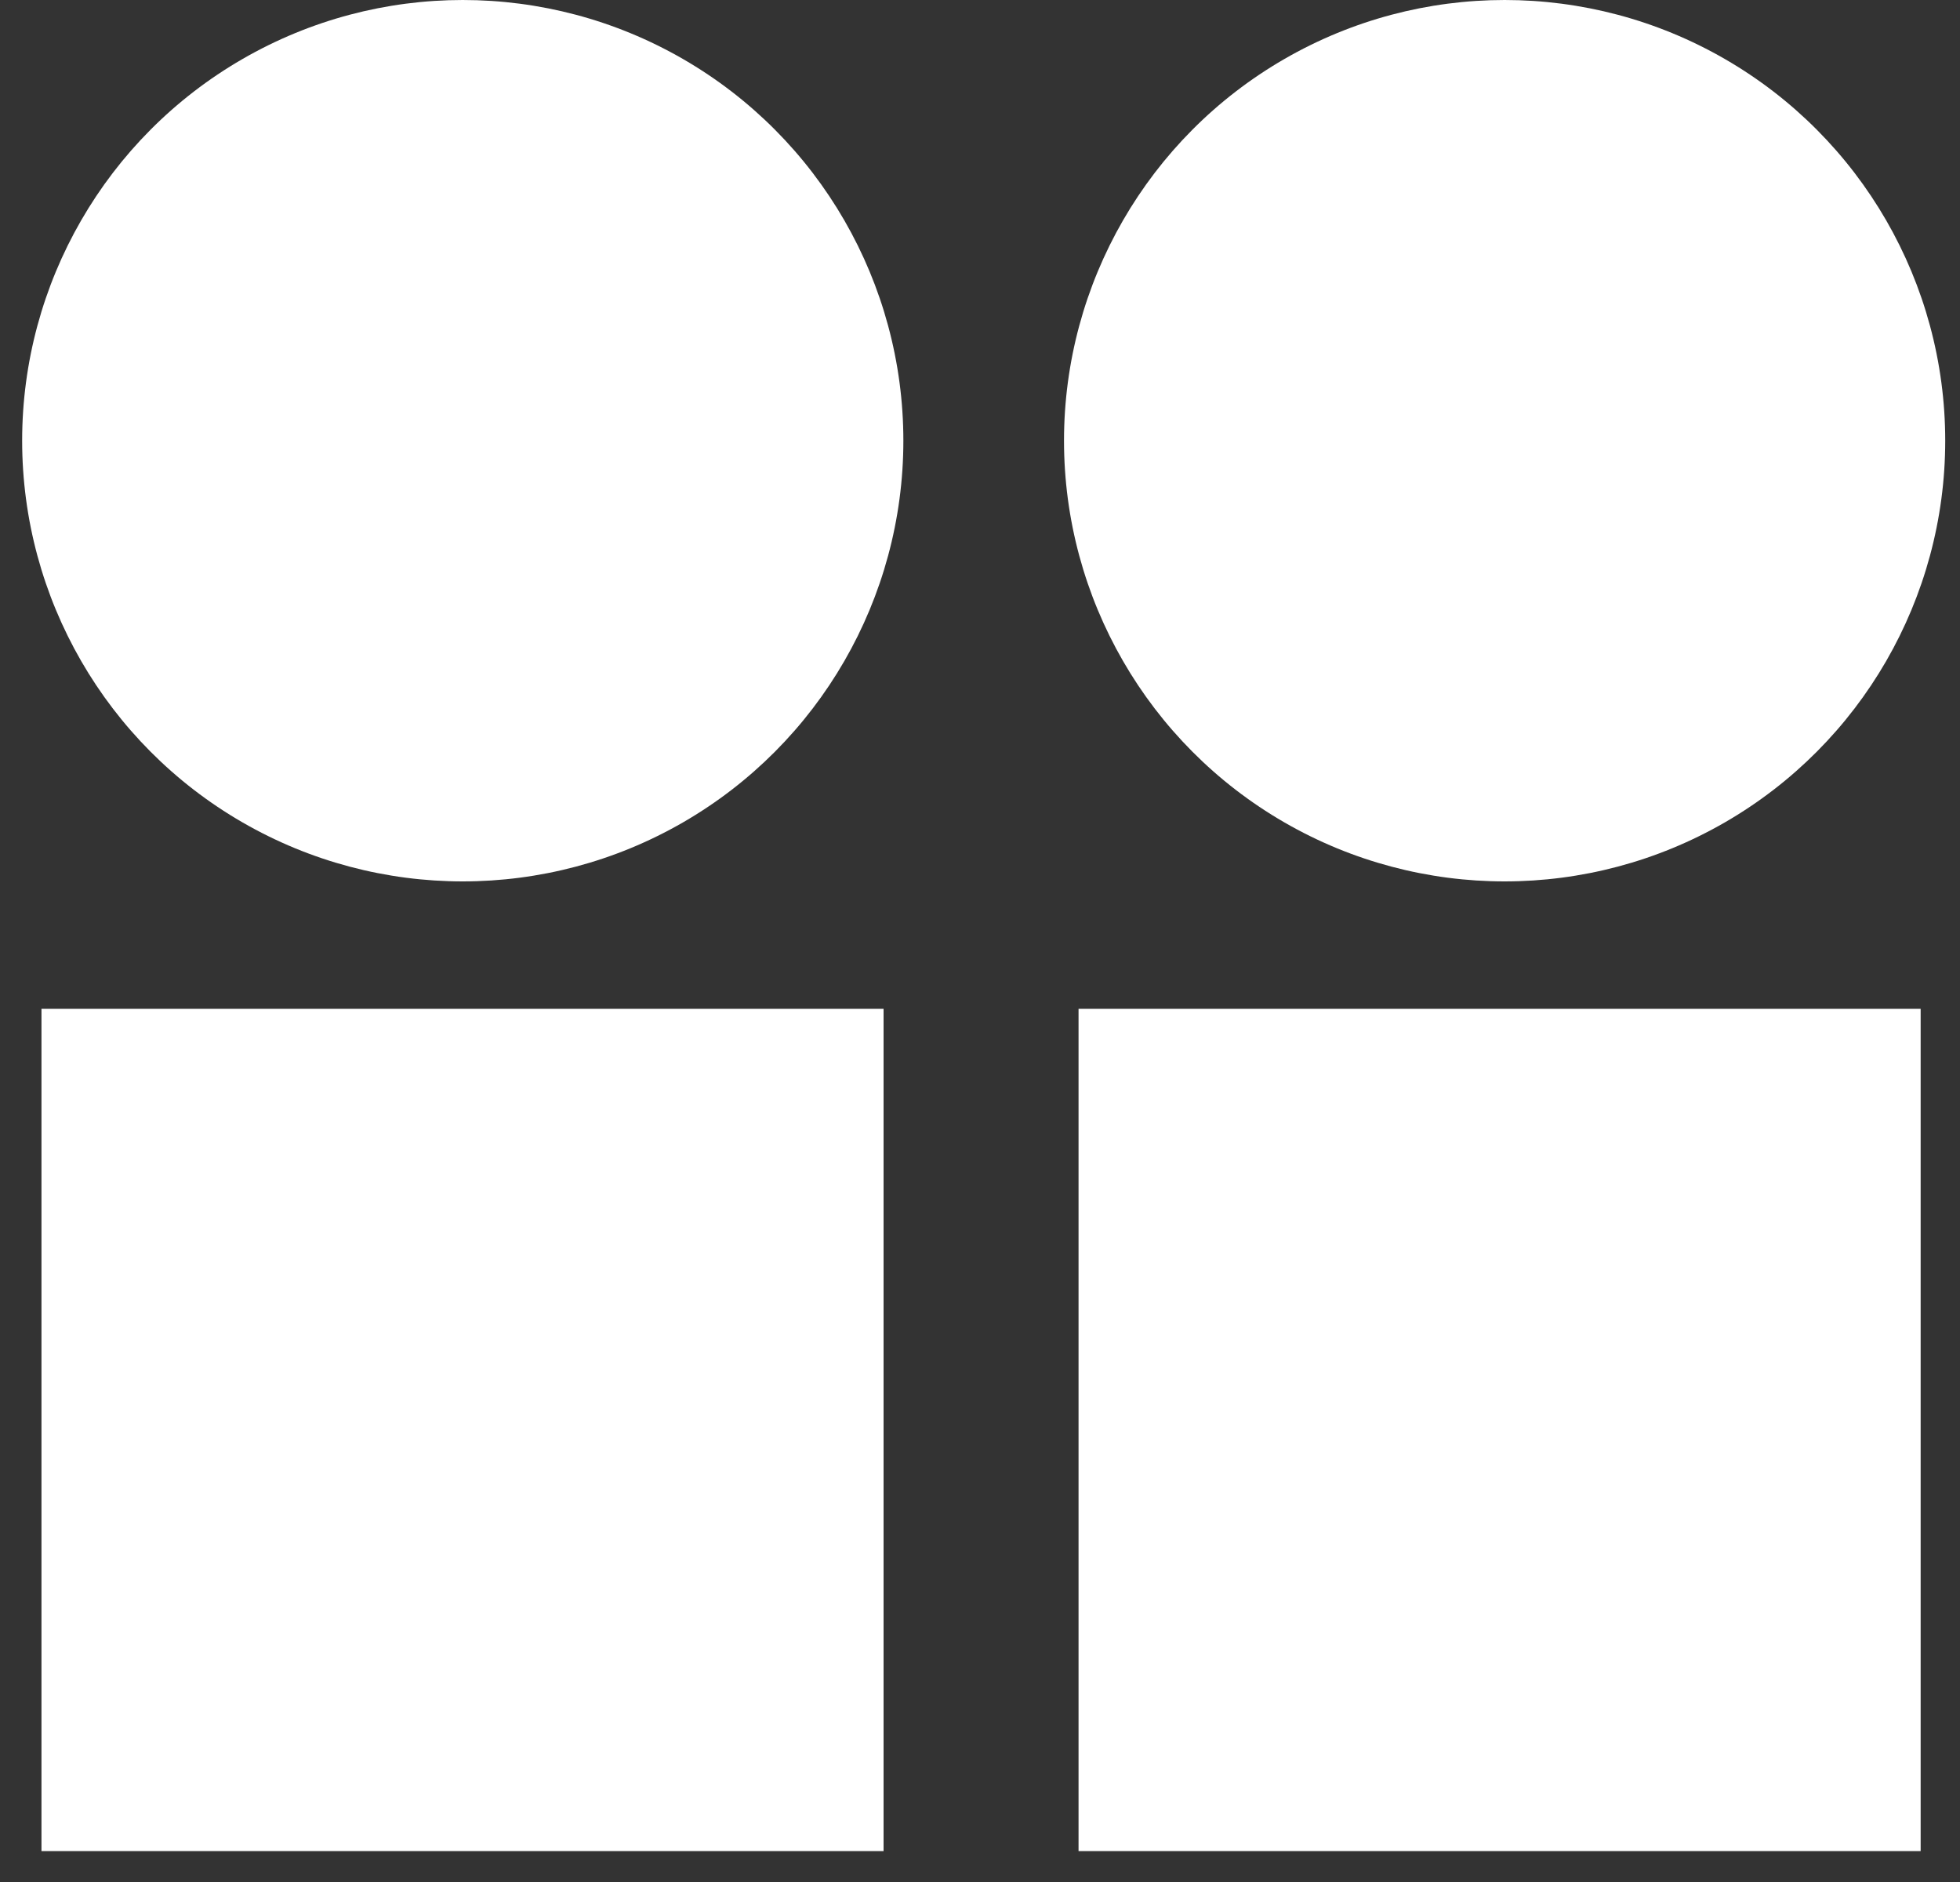
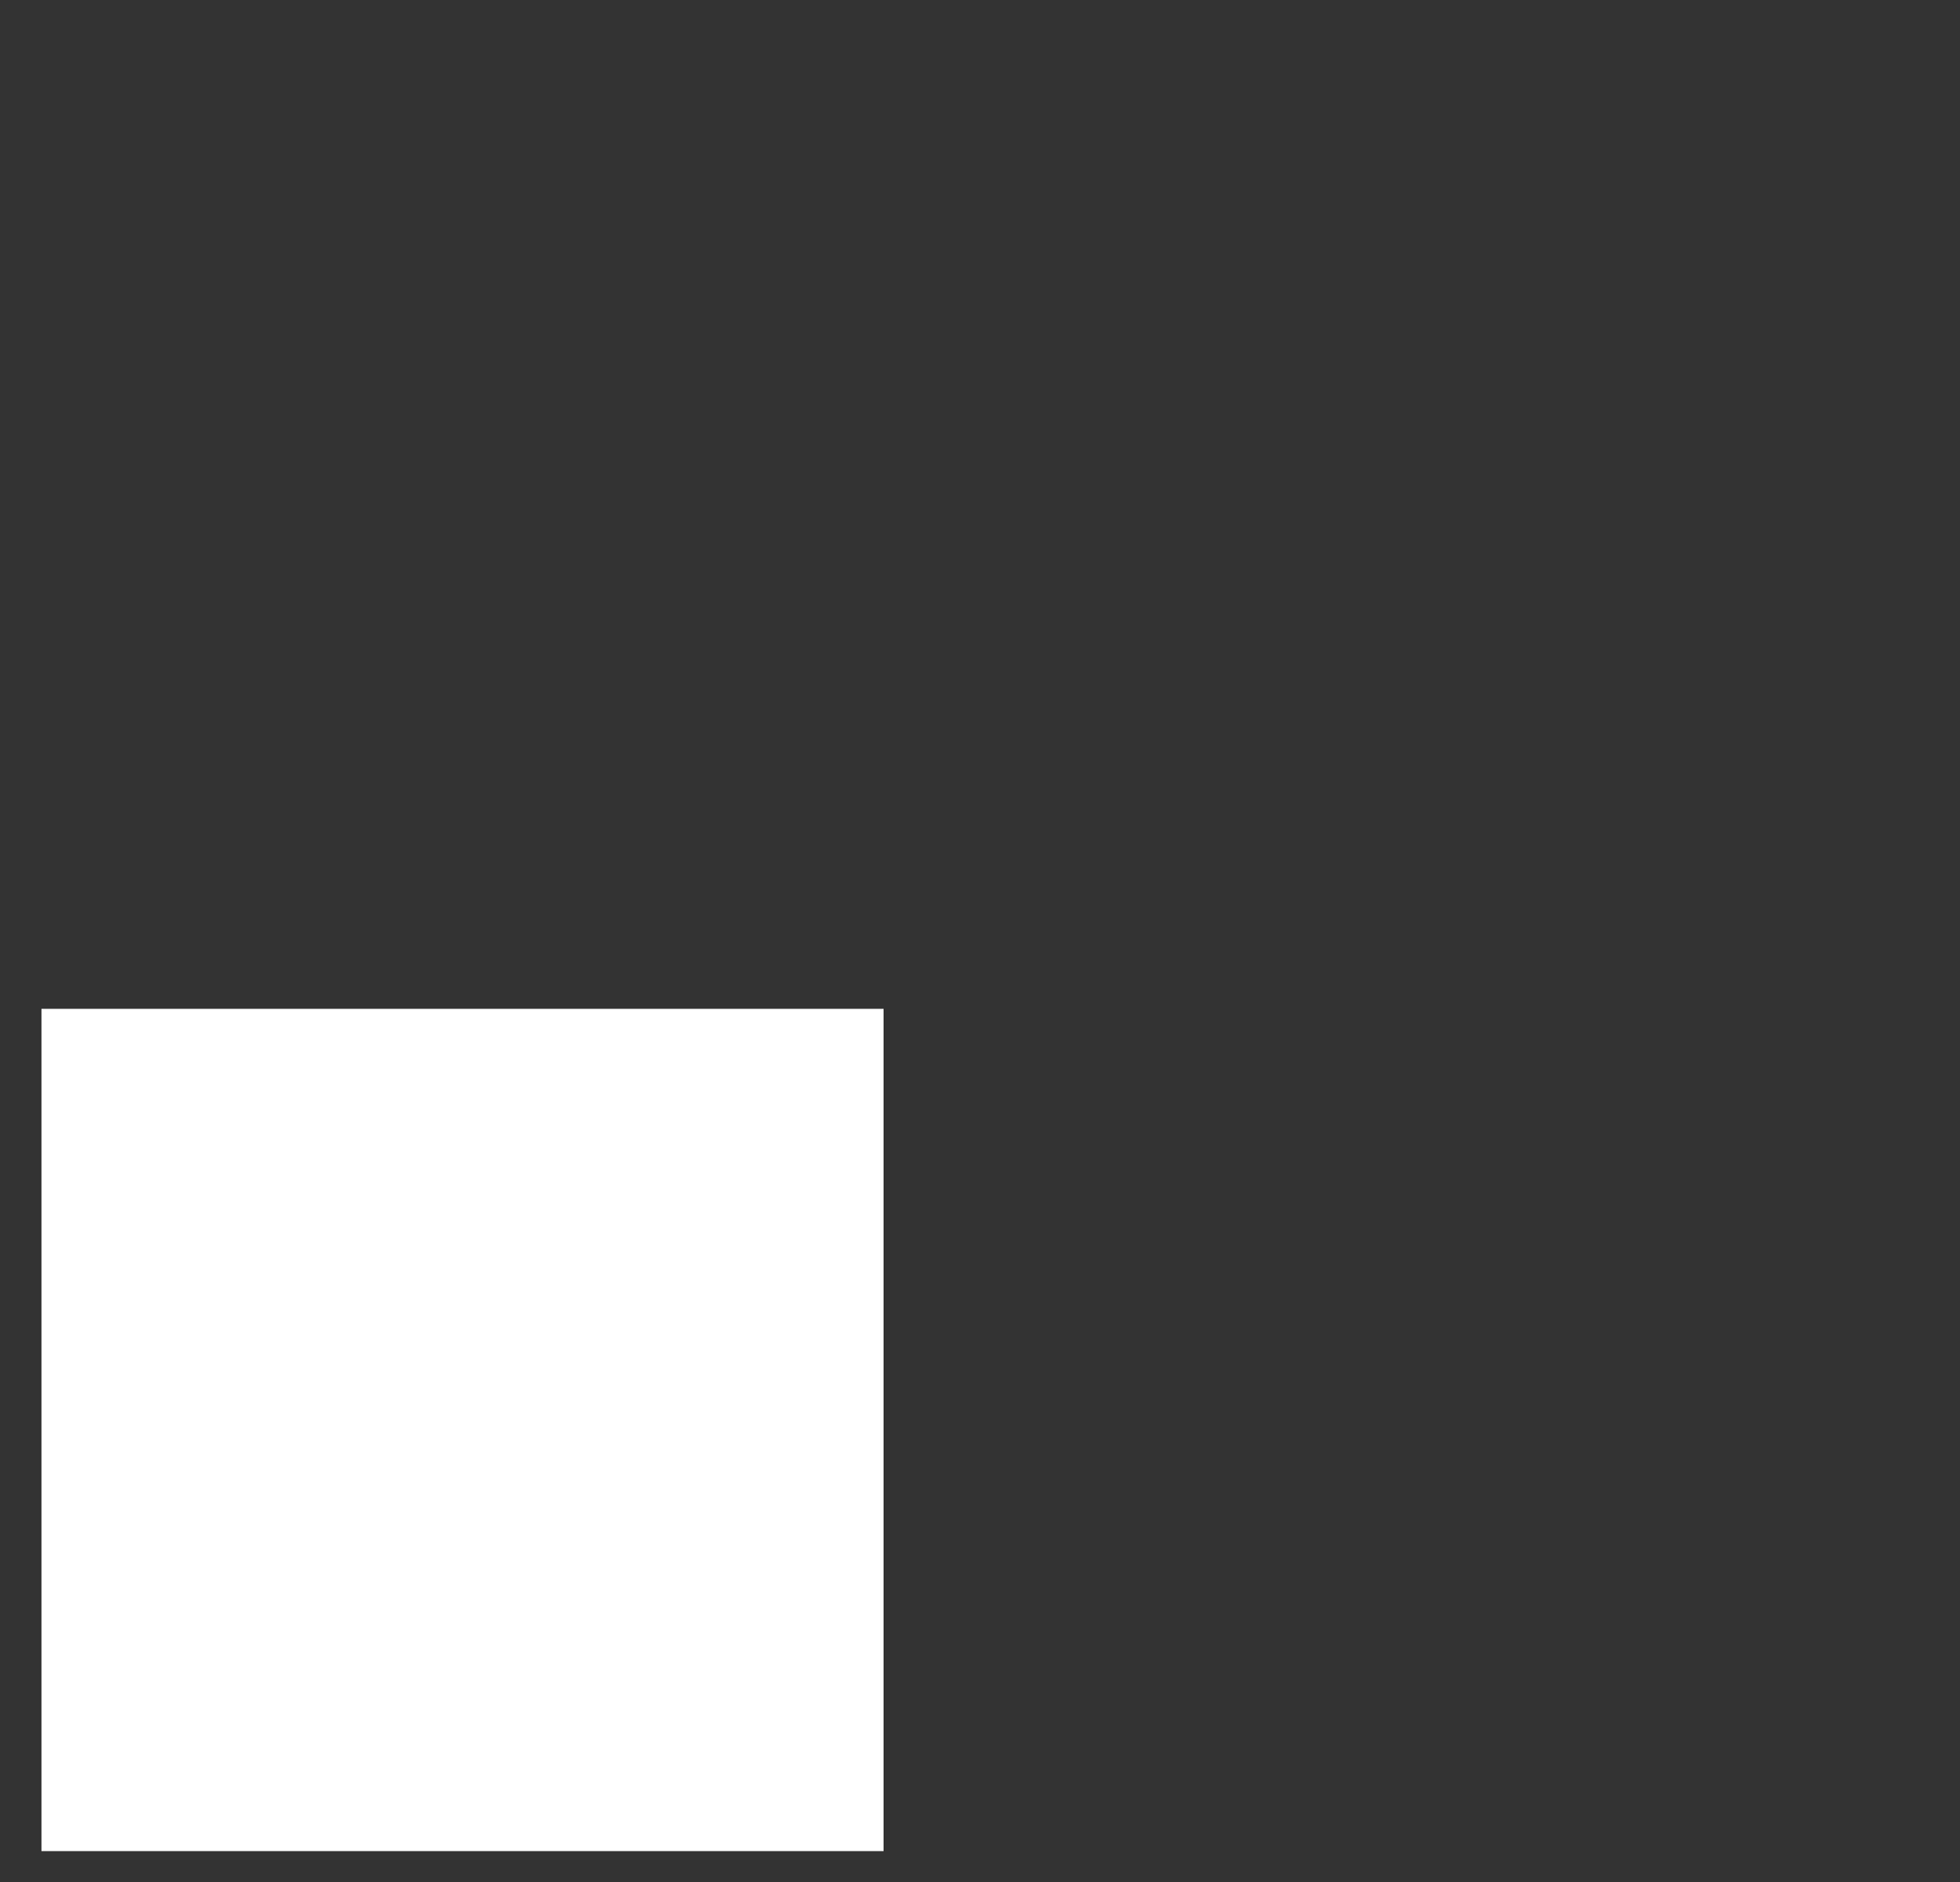
<svg xmlns="http://www.w3.org/2000/svg" width="50px" height="48px" viewBox="0 0 50 48" version="1.1">
  <rect x="0" y="0" width="50" height="48" fill="#333333" stroke="none" />
  <title>Brand</title>
  <desc>Created with Sketch.</desc>
  <g id="Website-" stroke="none" stroke-width="1" fill="none" fill-rule="evenodd">
    <g id="Artboard" transform="translate(-63, -232)" fill="#FFFFFF">
      <g id="Brand" transform="translate(63.565, 232)">
-         <circle id="Oval-Copy-2" cx="11.24" cy="11.24" r="11.24" />
-         <rect id="Rectangle-Copy-3" x="26.949" y="25.73" width="21.482" height="21.482" />
        <rect id="Rectangle-Copy-4" x="0.493" y="25.73" width="21.482" height="21.482" />
-         <circle id="Oval-Copy-3" cx="37.818" cy="11.24" r="11.24" />
      </g>
    </g>
  </g>
</svg>